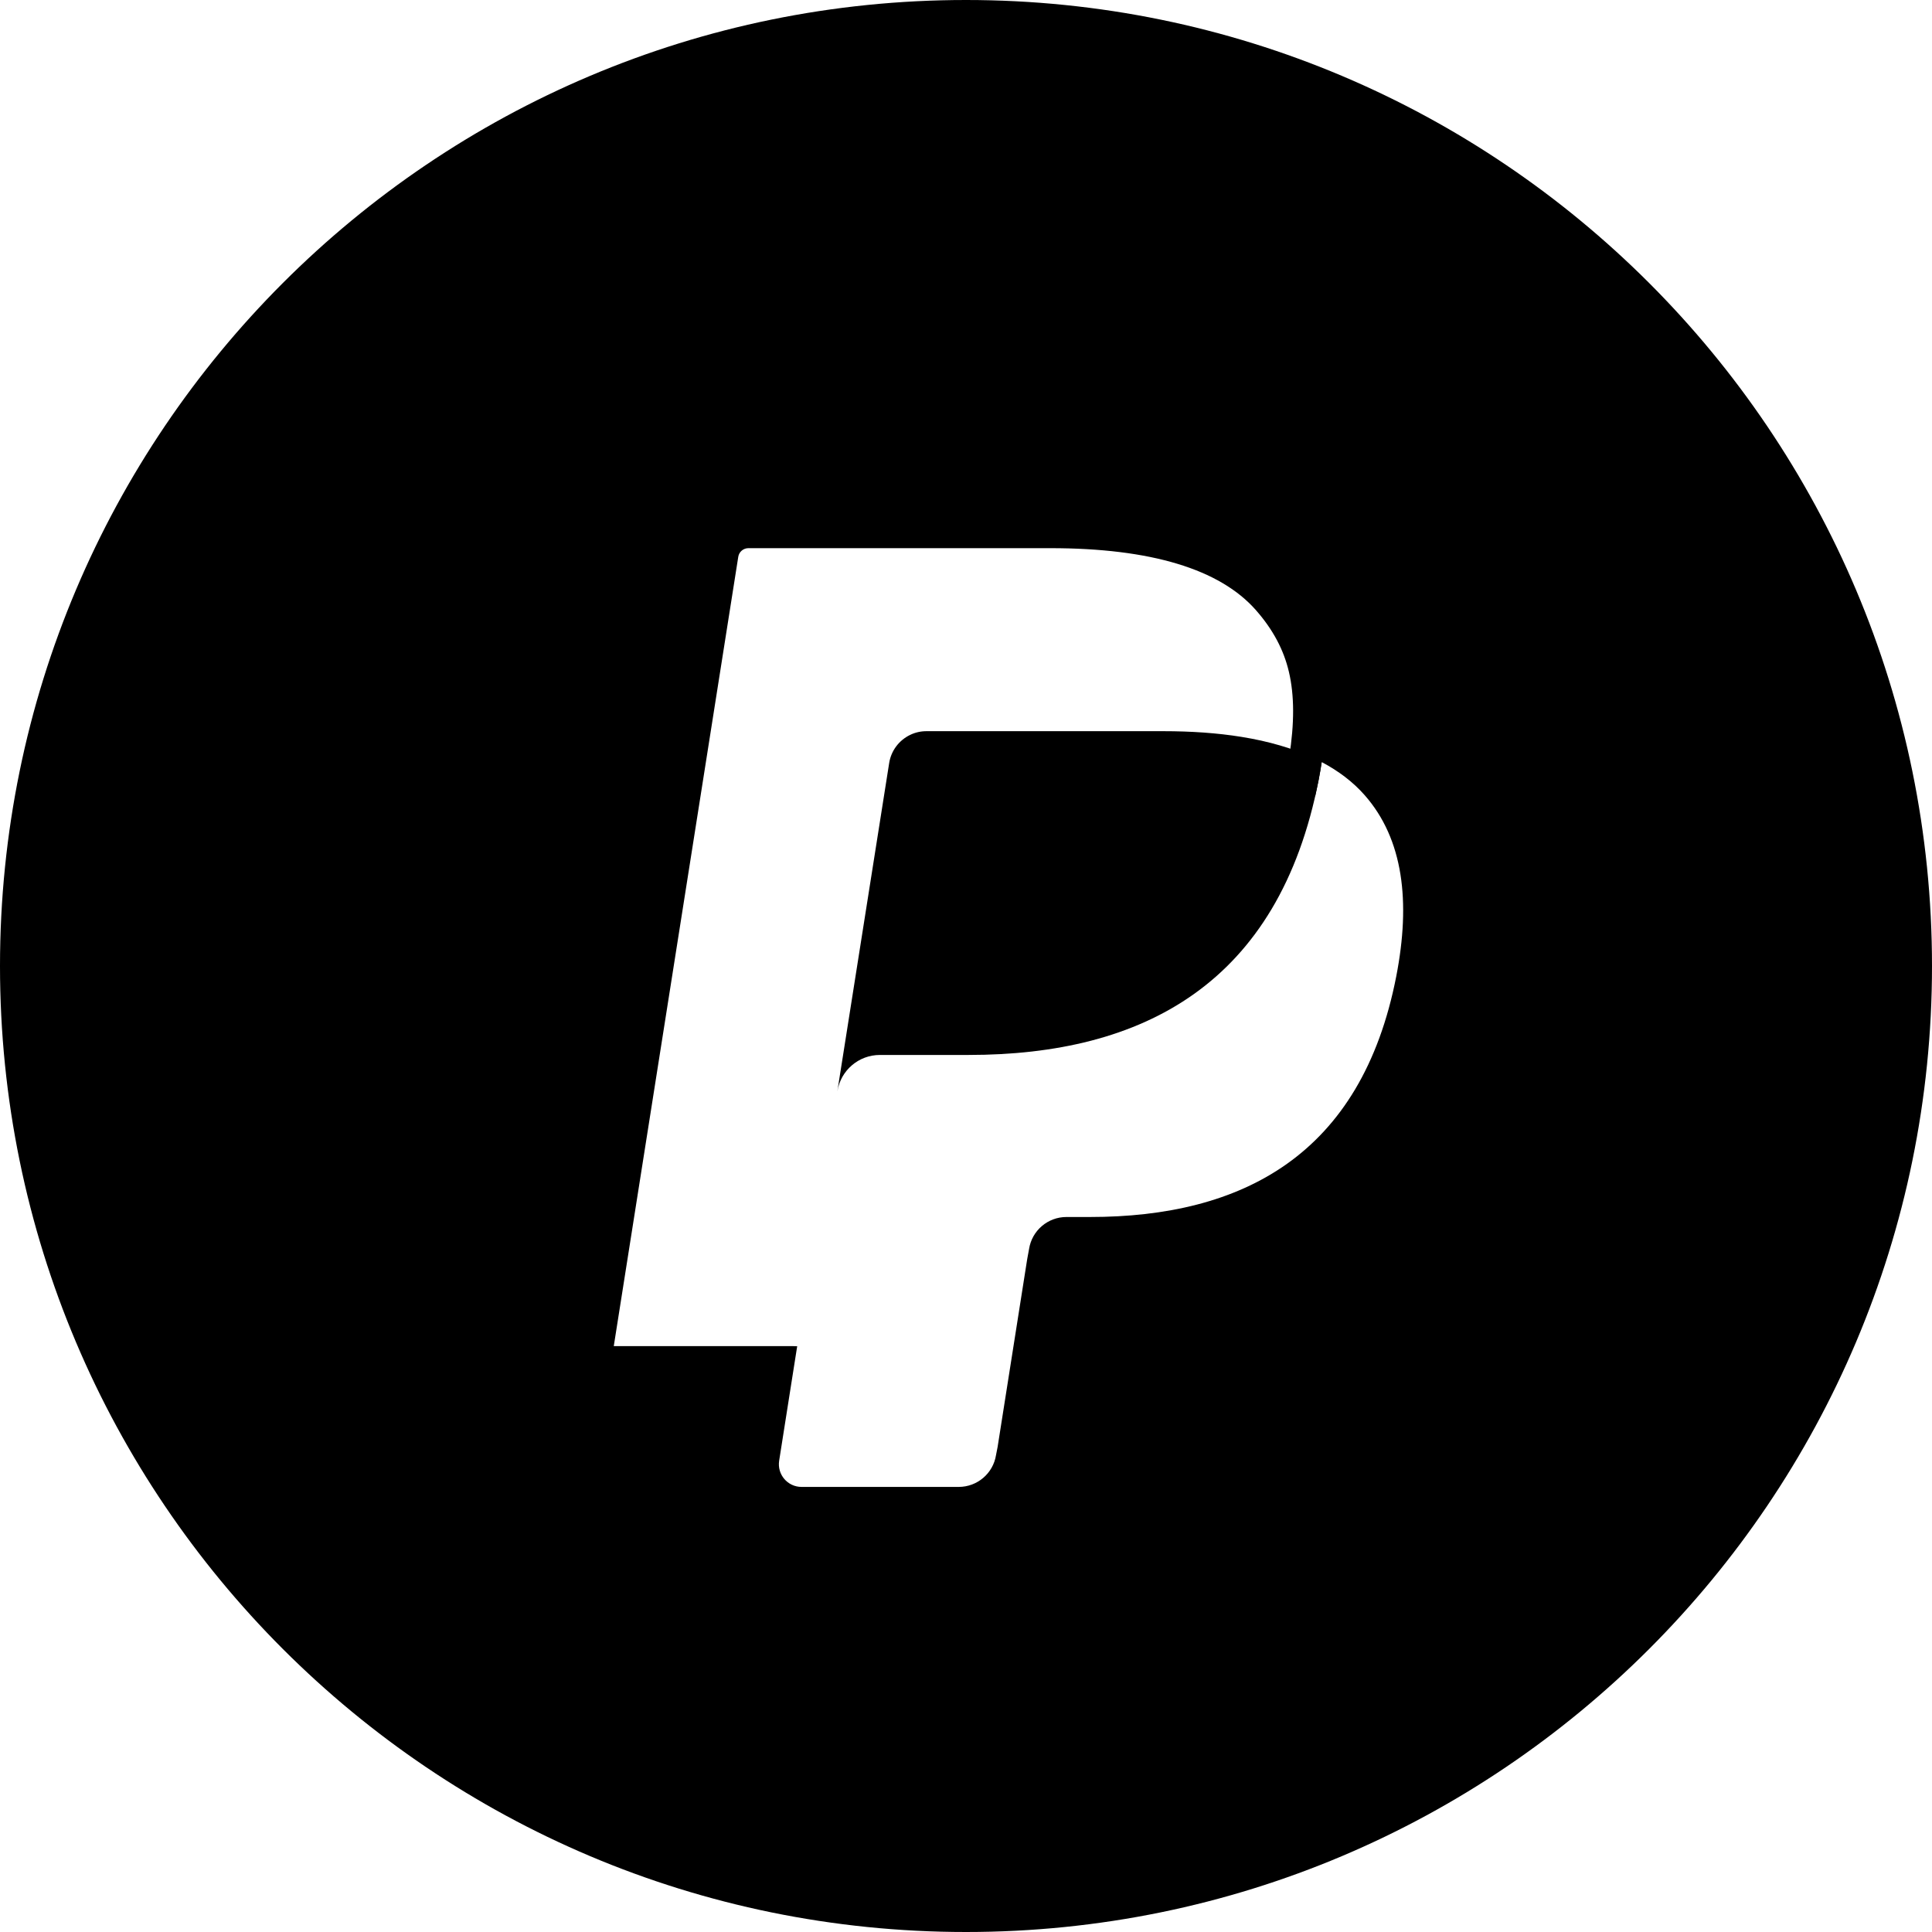
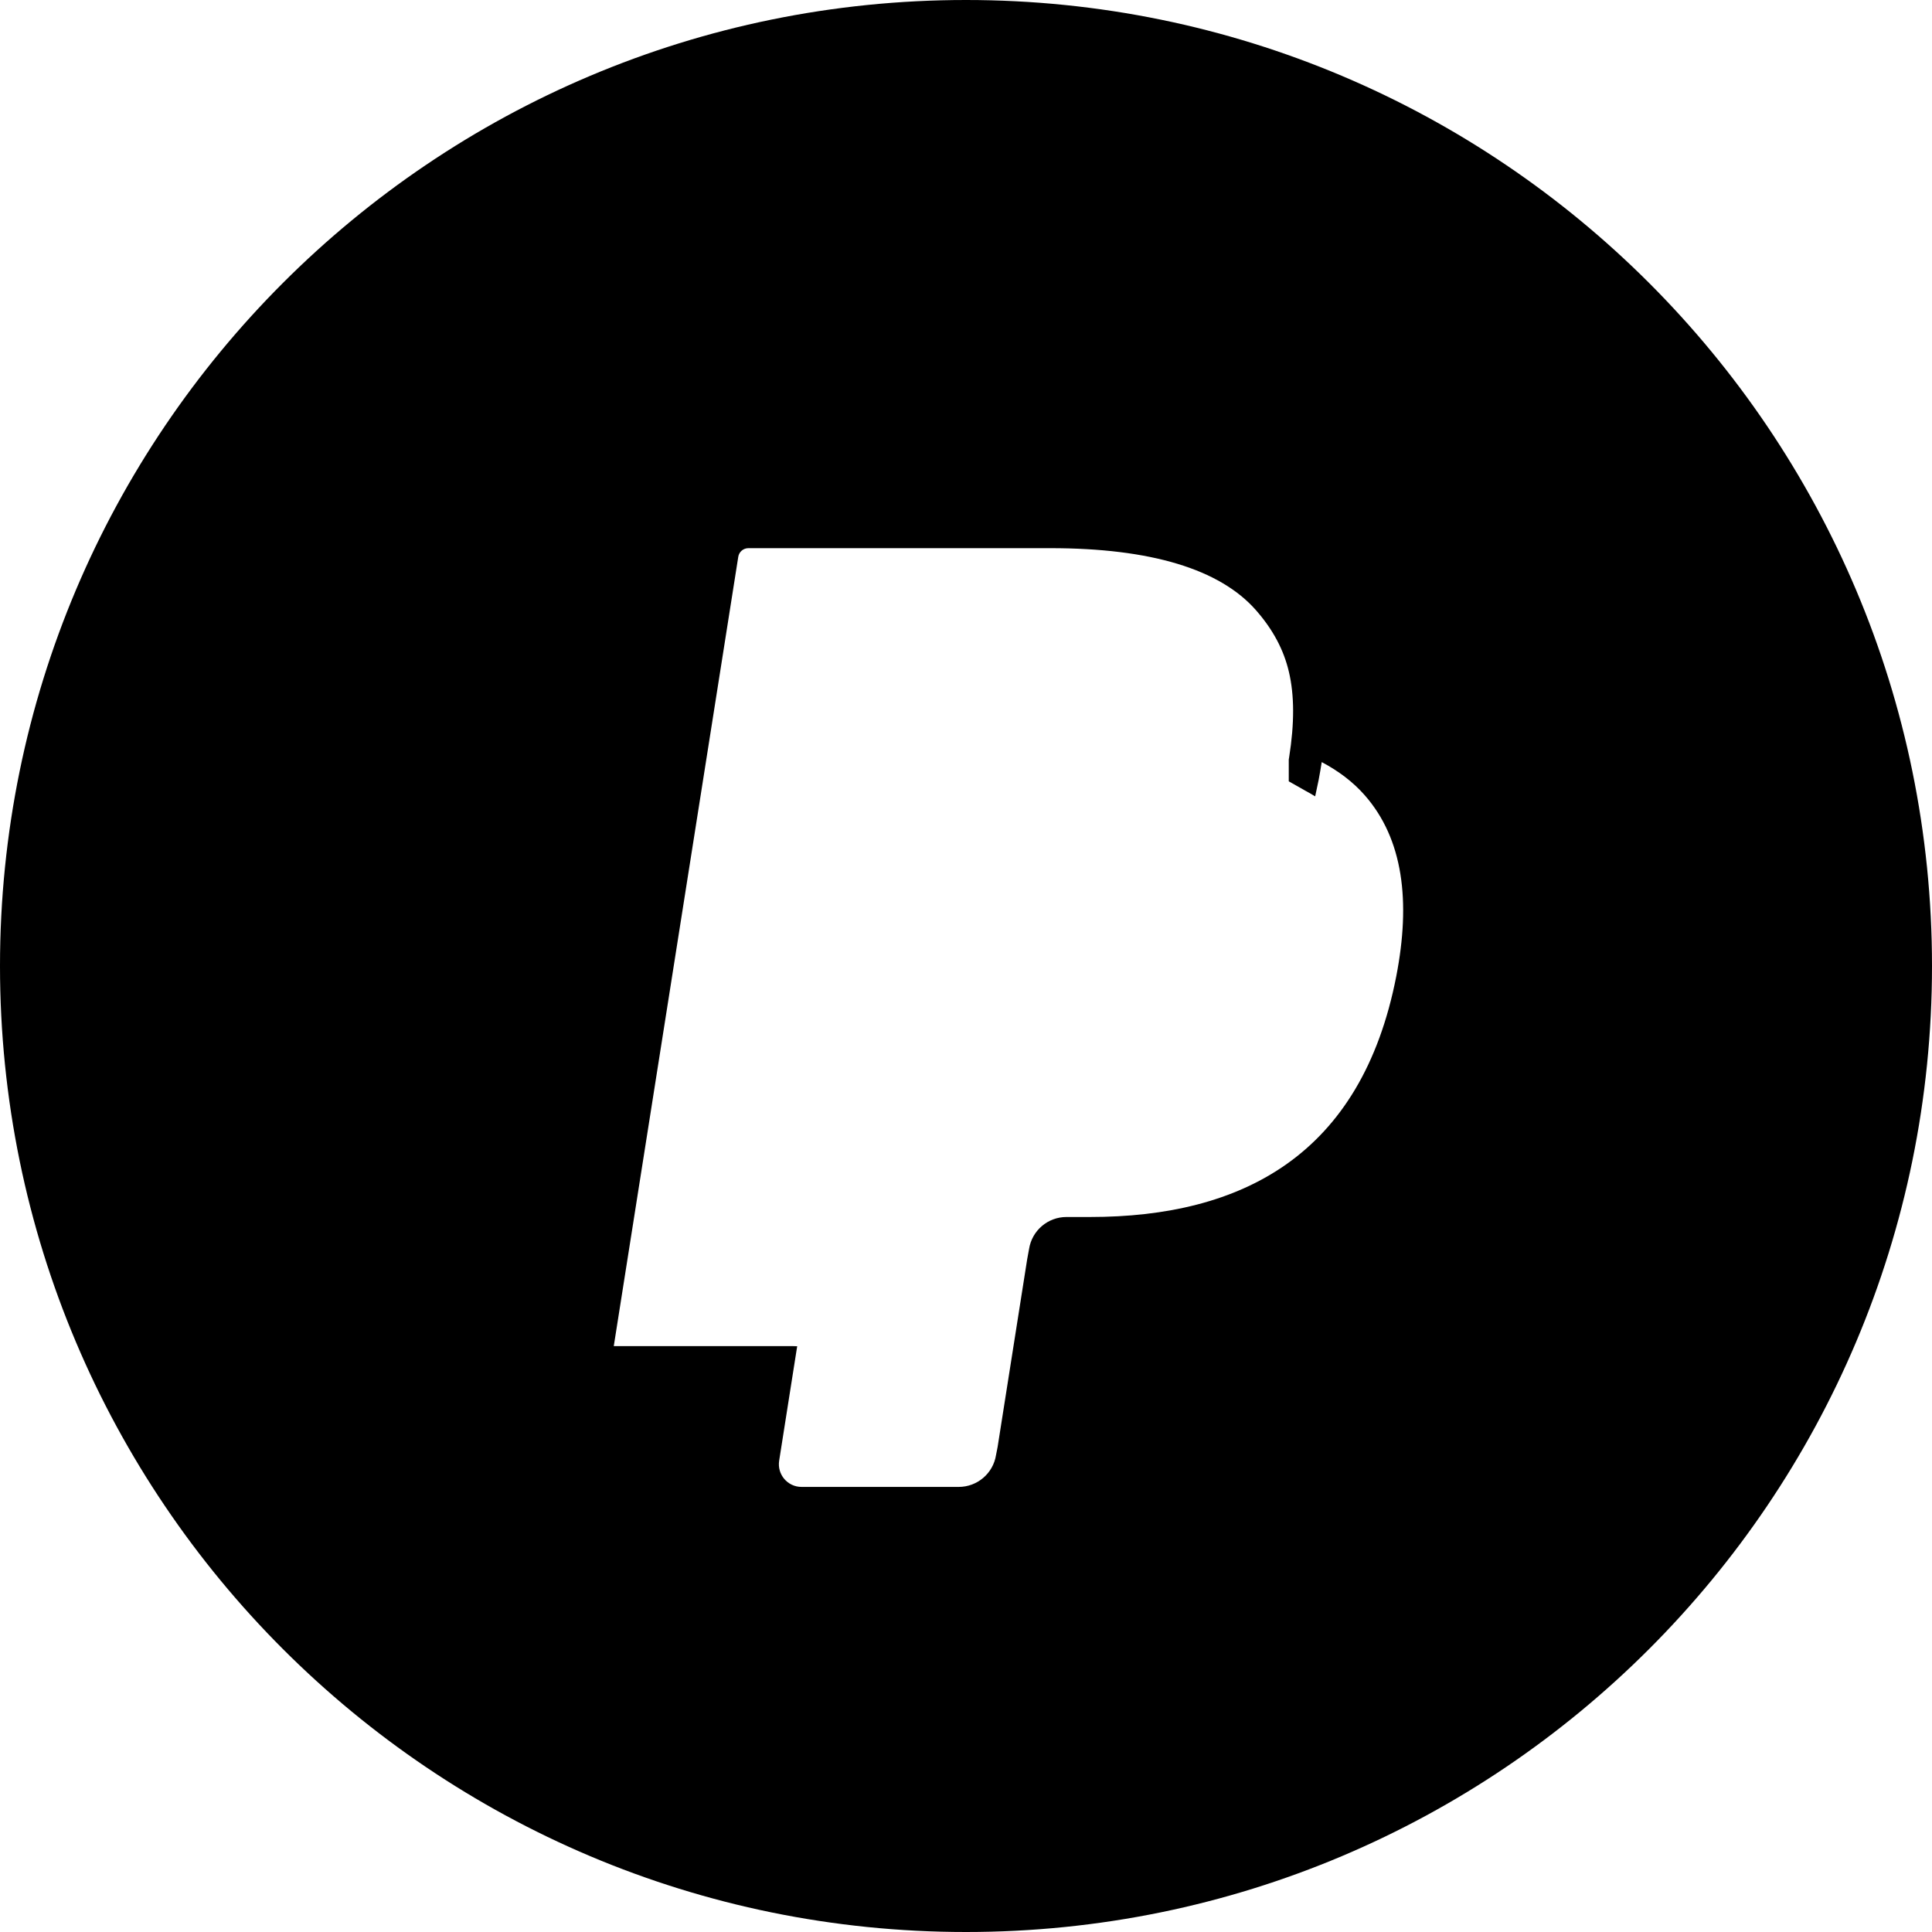
<svg xmlns="http://www.w3.org/2000/svg" width="48" height="48" viewBox="0 0 48 48" fill="none">
  <path fill-rule="evenodd" clip-rule="evenodd" d="M24 0C10.745 0 0 10.745 0 24C0 37.255 10.745 48 24 48C37.255 48 48 37.255 48 24C48 10.745 37.255 0 24 0ZM19.677 34.264L19.806 33.447L19.699 33.444H15.249L18.342 13.834C18.351 13.774 18.382 13.719 18.428 13.68C18.474 13.641 18.532 13.619 18.593 13.619H26.097C28.588 13.619 30.307 14.138 31.205 15.161C31.626 15.641 31.894 16.142 32.023 16.694C32.159 17.274 32.162 17.966 32.029 18.81L32.019 18.871V19.412L32.44 19.65C32.522 19.694 32.6 19.739 32.675 19.785C32.705 19.651 32.734 19.513 32.762 19.374C32.79 19.223 32.816 19.077 32.838 18.934C33.258 19.156 33.618 19.429 33.907 19.758C34.864 20.848 35.051 22.398 34.69 24.255C33.824 28.7 30.862 30.236 27.079 30.236H26.495C26.033 30.236 25.639 30.572 25.567 31.03L25.52 31.286L24.785 35.951L24.746 36.15C24.674 36.606 24.281 36.942 23.818 36.942H19.914C19.568 36.942 19.304 36.633 19.358 36.29L19.677 34.264Z" fill="black" />
-   <path d="M31.803 18.521C31.652 18.477 31.496 18.437 31.336 18.401C31.175 18.366 31.01 18.334 30.841 18.307C30.247 18.211 29.597 18.166 28.9 18.166H23.018C22.874 18.166 22.736 18.198 22.613 18.258C22.342 18.388 22.14 18.645 22.091 18.959L20.84 26.884L20.804 27.115C20.886 26.594 21.332 26.21 21.861 26.21H24.062C28.386 26.21 31.772 24.454 32.762 19.374C32.791 19.223 32.816 19.077 32.838 18.934C32.588 18.801 32.317 18.687 32.025 18.59C31.953 18.566 31.878 18.543 31.803 18.521Z" fill="black" />
</svg>